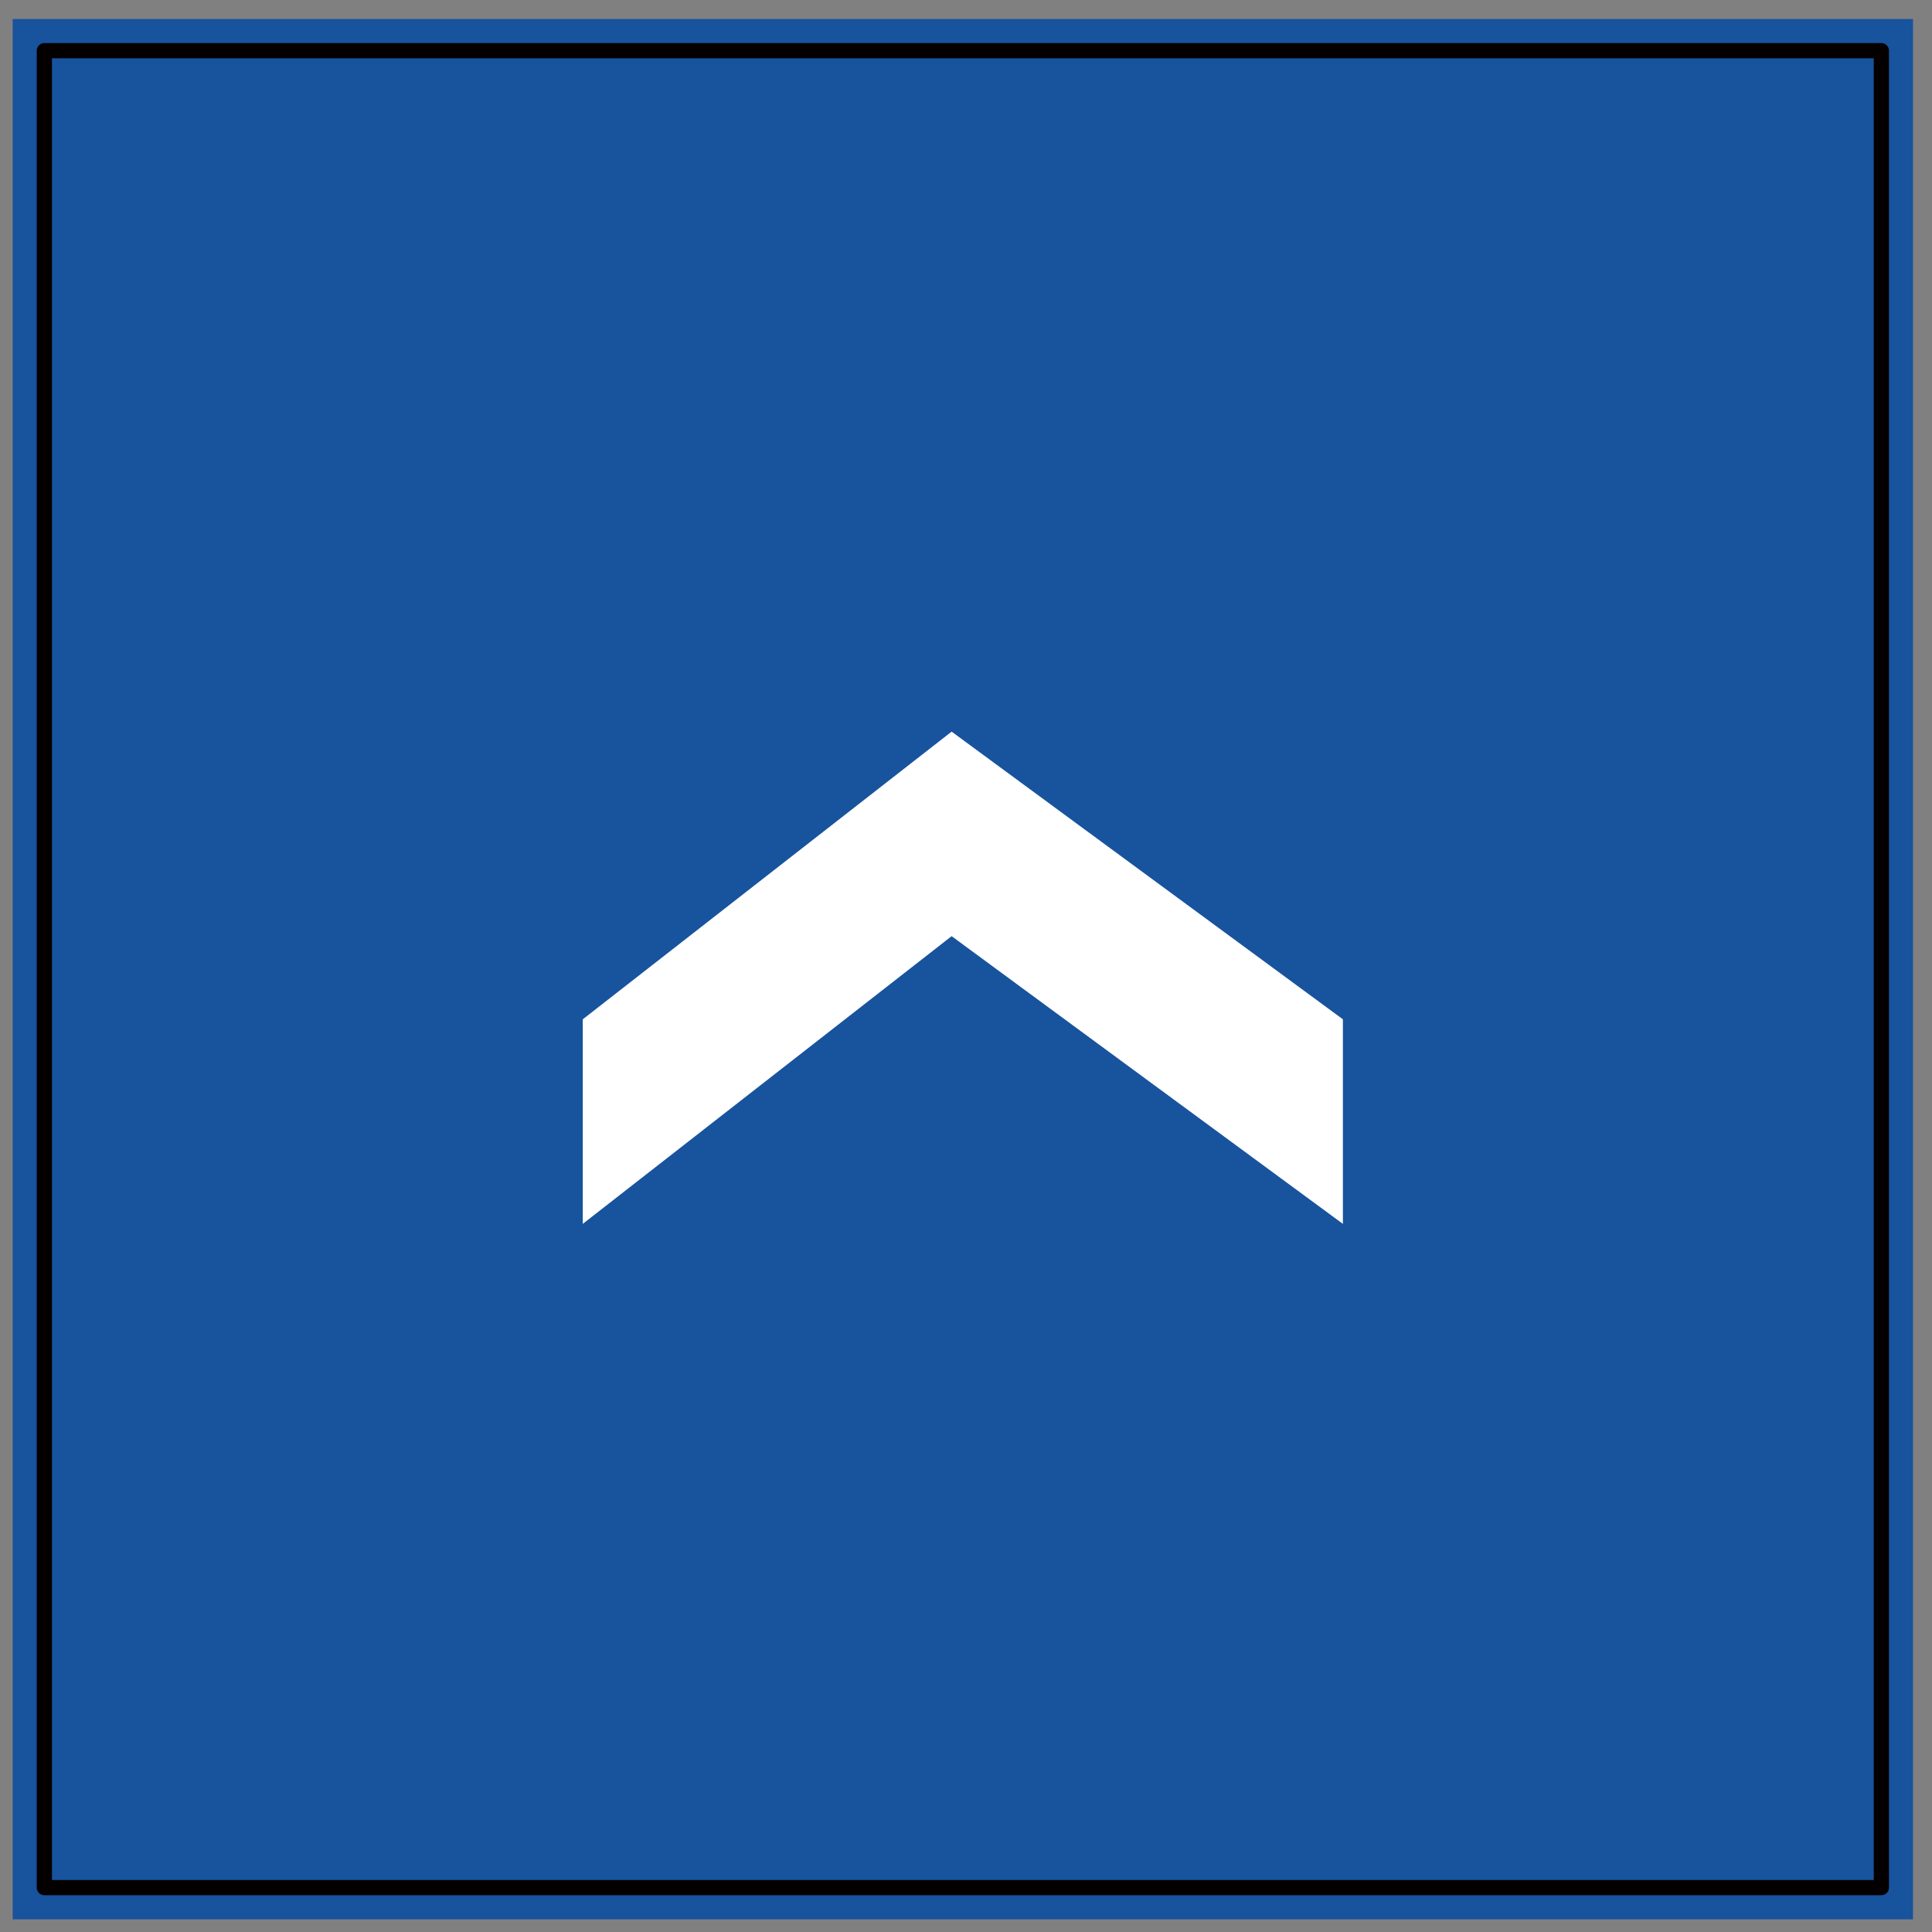
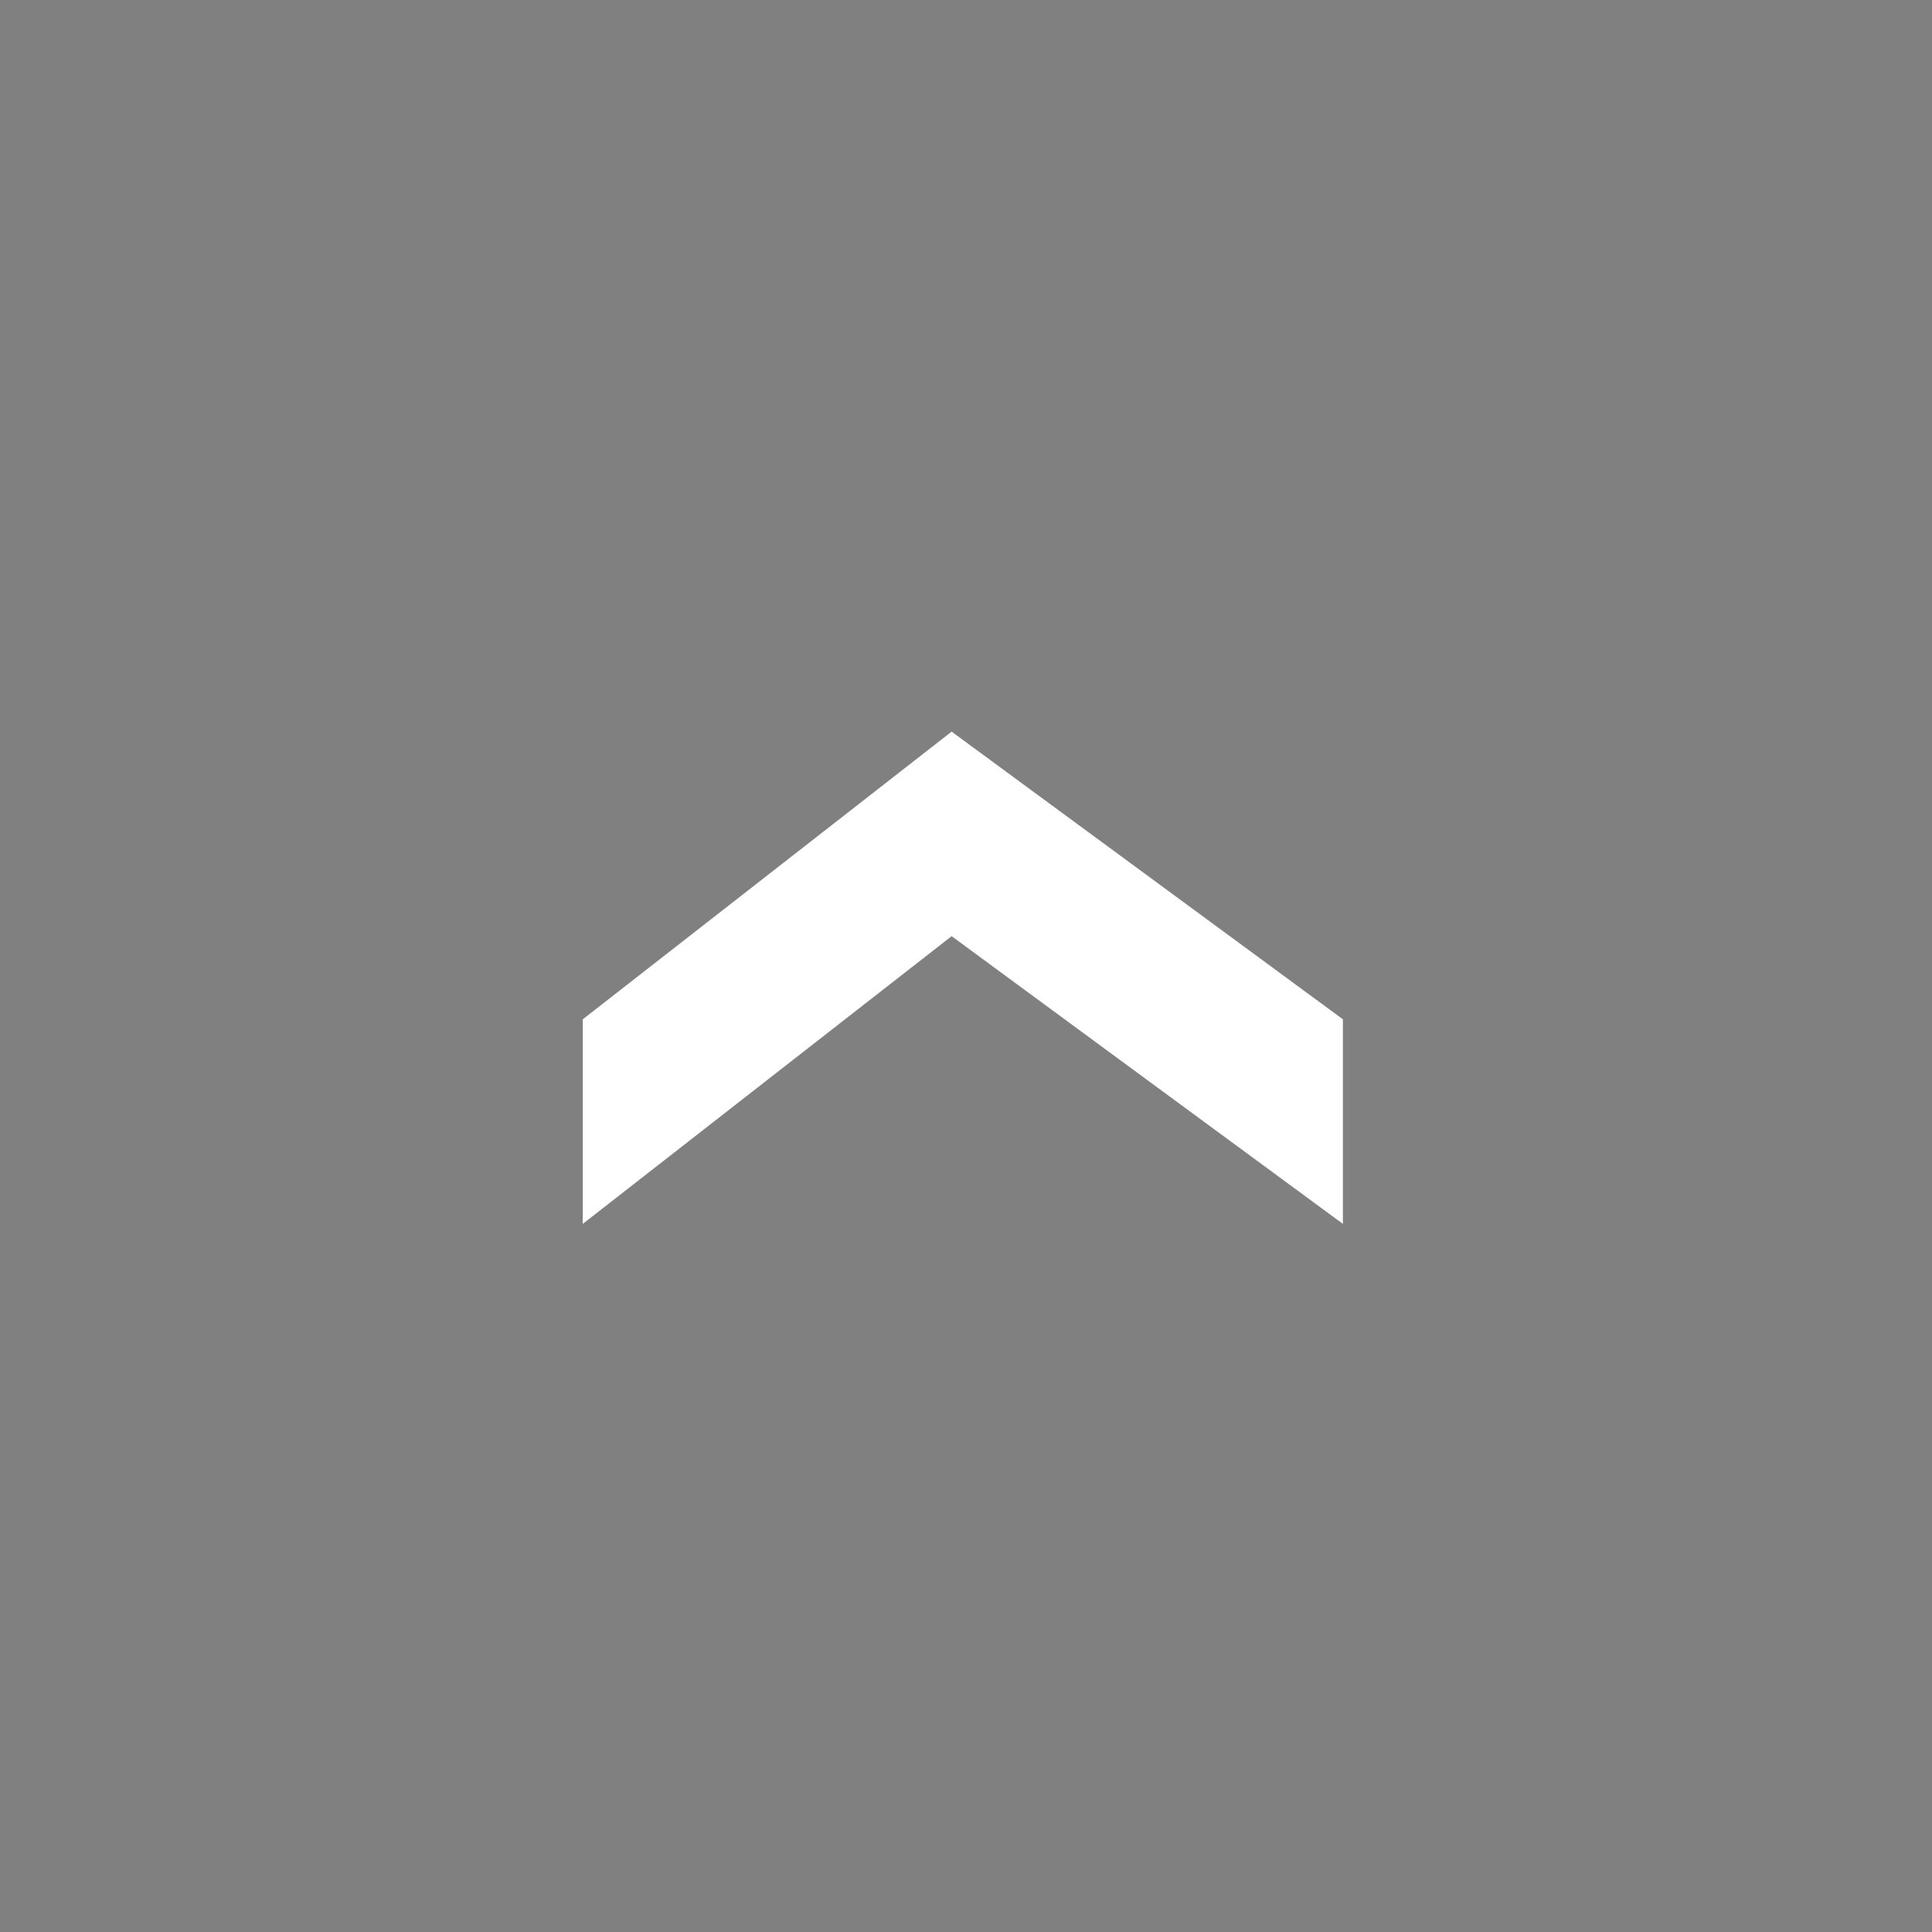
<svg xmlns="http://www.w3.org/2000/svg" version="1.1" x="0px" y="0px" width="61px" height="61px" viewBox="-0.4 -0.6 61 61" enable-background="new -0.4 -0.6 61 61" xml:space="preserve">
  <rect x="-0.4" y="-0.6" width="61" height="61" fill="#808080" stroke="none" />
  <defs>
</defs>
-   <rect fill-rule="evenodd" clip-rule="evenodd" fill="#18539D" width="60" height="60" />
-   <rect x="1" y="1" fill-rule="evenodd" clip-rule="evenodd" fill="none" stroke="#040000" stroke-width="0.48" stroke-linecap="round" stroke-linejoin="round" stroke-miterlimit="10" width="58.001" height="57.999" />
  <polygon fill="#FFFFFF" points="18,31.583 18,38.042 29.646,28.958 42,38.042 42,31.583 29.646,22.5 " />
</svg>